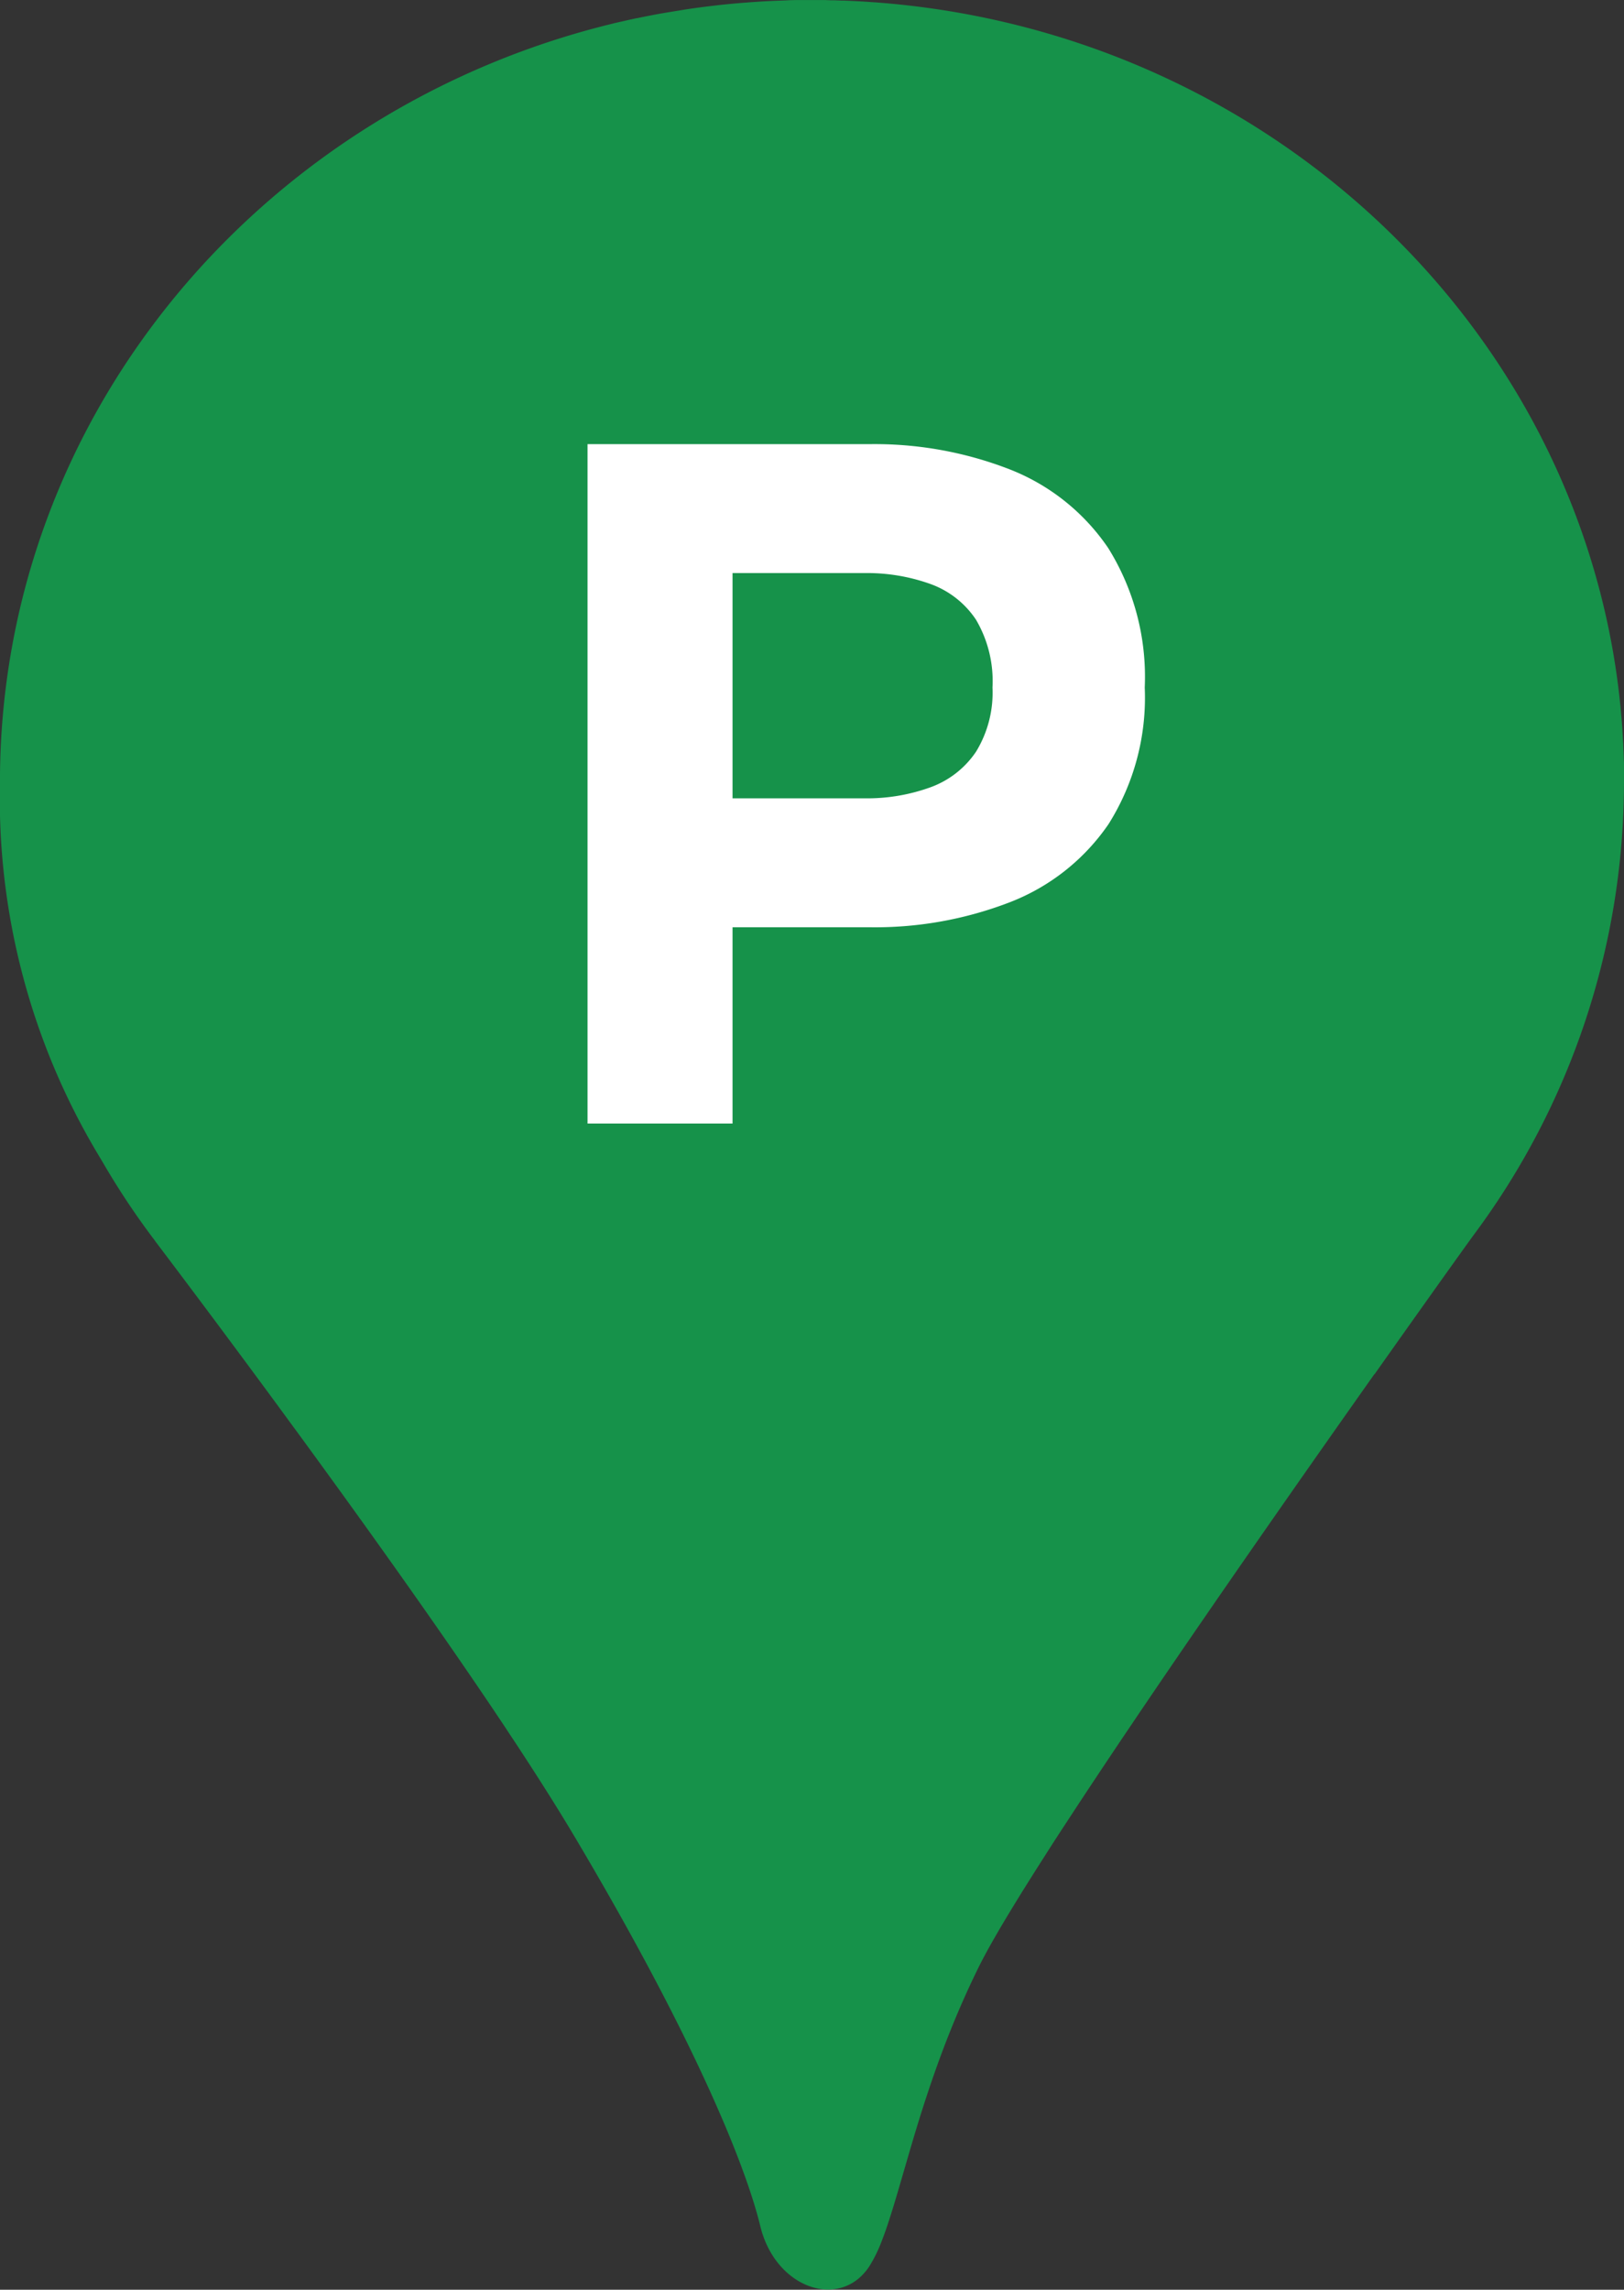
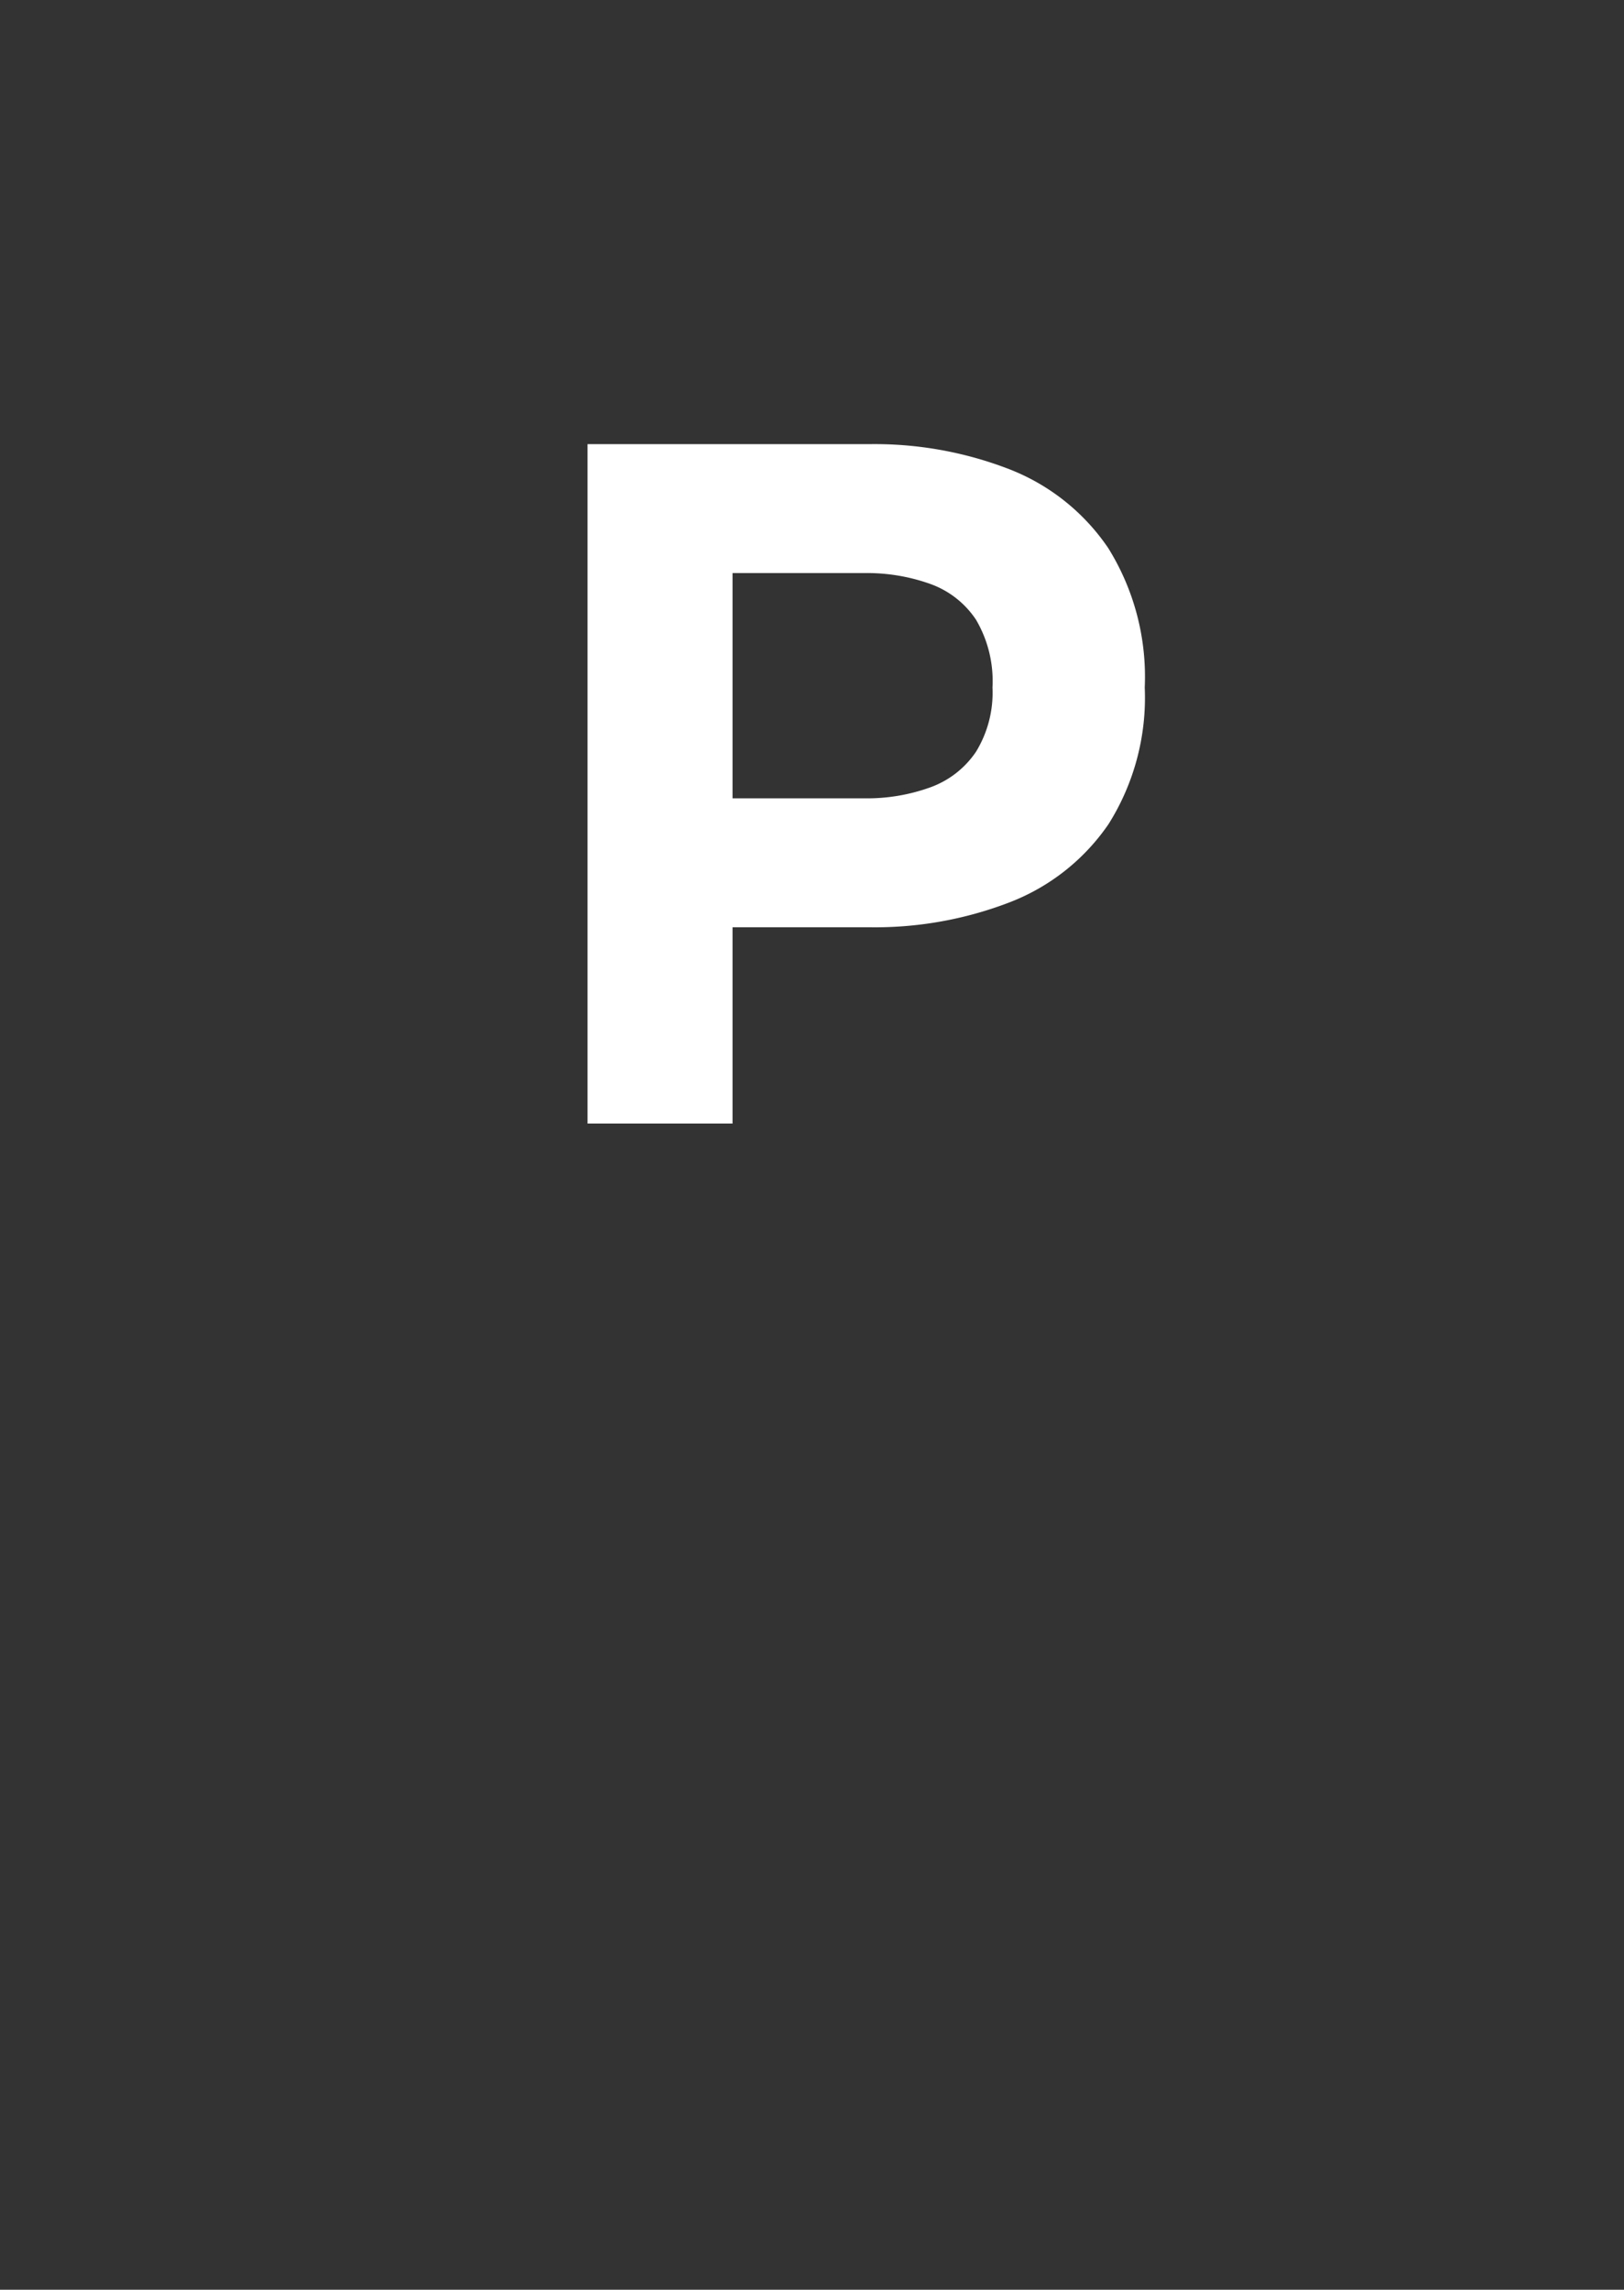
<svg xmlns="http://www.w3.org/2000/svg" width="80.001" height="112.756" viewBox="0 0 80.001 112.756">
  <rect x="0" y="0" width="80.001" height="112.756" fill="#333333" stroke="none" />
  <g id="Groupe_98" data-name="Groupe 98" transform="translate(0 0)">
    <g id="Groupe_66" data-name="Groupe 66" transform="translate(0 0)">
-       <path id="Tracé_2" data-name="Tracé 2" d="M67.707,67.679l.179-.253.249-.352.174-.246.441-.623.131-.185c.81-1.142,1.519-2.139,2.093-2.945l.093-.13c.941-1.321,1.5-2.093,1.5-2.093h0A37.344,37.344,0,0,0,80,38.49v0q0-.285,0-.57c0-.059,0-.118,0-.177q0-.2-.01-.4,0-.1-.006-.191-.008-.212-.018-.423c0-.05,0-.1-.007-.15q-.015-.288-.034-.575c0-.013,0-.026,0-.039q-.018-.267-.04-.532c0-.049-.008-.1-.013-.147q-.019-.22-.04-.44c0-.048-.009-.1-.014-.143q-.026-.255-.055-.509l-.006-.055q-.069-.589-.156-1.172l-.012-.081q-.04-.261-.083-.521l-.009-.057C76.638,15.338,62.269,2.089,44.351.224L44.267.215,43.95.184,43.829.173q-.3-.028-.608-.051L43.139.115,42.9.1,42.677.083,42.458.07,42.194.056l-.187-.01L41.569.027l-.116,0L41.1.013l-.158,0L40.611,0l-.143,0L40,0h-.007q-.275,0-.549,0l-.184,0-.372.008L38.675.02l-.342.012-.221.009-.336.016-.219.012-.345.022-.2.014-.382.029-.164.013q-.55.046-1.1.107l-.134.016-.41.049L34.649.34,34.277.39,34.1.415l-.368.054L33.555.5l-.385.062-.15.025L32.578.66,32.49.676q-.55.1-1.094.215l-.019,0q-.256.054-.511.112l-.088.02-.445.1-.1.025-.436.108-.094.024-.461.121-.059.016C12.464,5.933.177,20.629,0,38.113q0,.189,0,.377A34.133,34.133,0,0,0,4.931,57.014l.118.2.007.011,0,0q.728,1.253,1.548,2.447l.024.034q.153.223.31.443l.013.018q.153.216.31.429l.063.085q.156.212.314.421h0l.007.01,0,.006c.191.252,2.74,3.609,6.074,8.145l.01.014.165.225.036.049.181.247h0l.174.238.058.079.119.162.074.1.108.147.139.19.088.12.109.149.06.083.122.167.024.033c2.409,3.3,5.081,7.028,7.511,10.561.666.968,1.314,1.921,1.934,2.848l.006.008.162.243.039.059.132.2.065.1.108.163.088.132.084.127.111.168.062.094.127.194.046.071.141.215.032.049.152.234.019.03.163.251.007.011c.751,1.162,1.436,2.256,2.03,3.251,5.849,9.812,8.491,16.227,9.246,19.34s3.961,4.15,5.377,1.981a7.009,7.009,0,0,0,.621-1.276c.118-.3.235-.638.352-1,.137-.419.275-.874.418-1.36q.092-.313.188-.643c.3-1.026.626-2.174,1.019-3.413q.084-.265.173-.536l.09-.272q.181-.547.381-1.114c.267-.756.562-1.537.89-2.337q.246-.6.519-1.215.341-.767.727-1.553c.155-.314.349-.678.577-1.086q.172-.306.369-.645.263-.451.568-.956.153-.252.315-.517l.165-.268q.167-.271.344-.553l.179-.285q.362-.575.757-1.193l.4-.626.335-.517.3-.457c4.084-6.259,9.99-14.734,14.333-20.894l.337-.478.519-.735" transform="translate(0 0.002)" fill="#16924a" fill-rule="evenodd" />
-     </g>
+       </g>
    <g id="Groupe_67" data-name="Groupe 67" transform="translate(28.943 21.872)">
      <path id="Tracé_186" data-name="Tracé 186" d="M7.916,8.38h-11.1V2.031H7.667a9.175,9.175,0,0,0,3.281-.545,4.591,4.591,0,0,0,2.24-1.749A5.574,5.574,0,0,0,14-3.427a5.966,5.966,0,0,0-.81-3.334,4.537,4.537,0,0,0-2.24-1.76,9.241,9.241,0,0,0-3.281-.54H-3.185V-15.41h11.1a18.366,18.366,0,0,1,6.924,1.238A10.467,10.467,0,0,1,19.7-10.294,11.988,11.988,0,0,1,21.5-3.427,11.687,11.687,0,0,1,19.717,3.3,10.455,10.455,0,0,1,14.87,7.142,18.456,18.456,0,0,1,7.916,8.38ZM1.194,18.047H-5.949V-15.41H1.194Z" transform="translate(5.949 15.41)" fill="#fff" />
    </g>
  </g>
</svg>